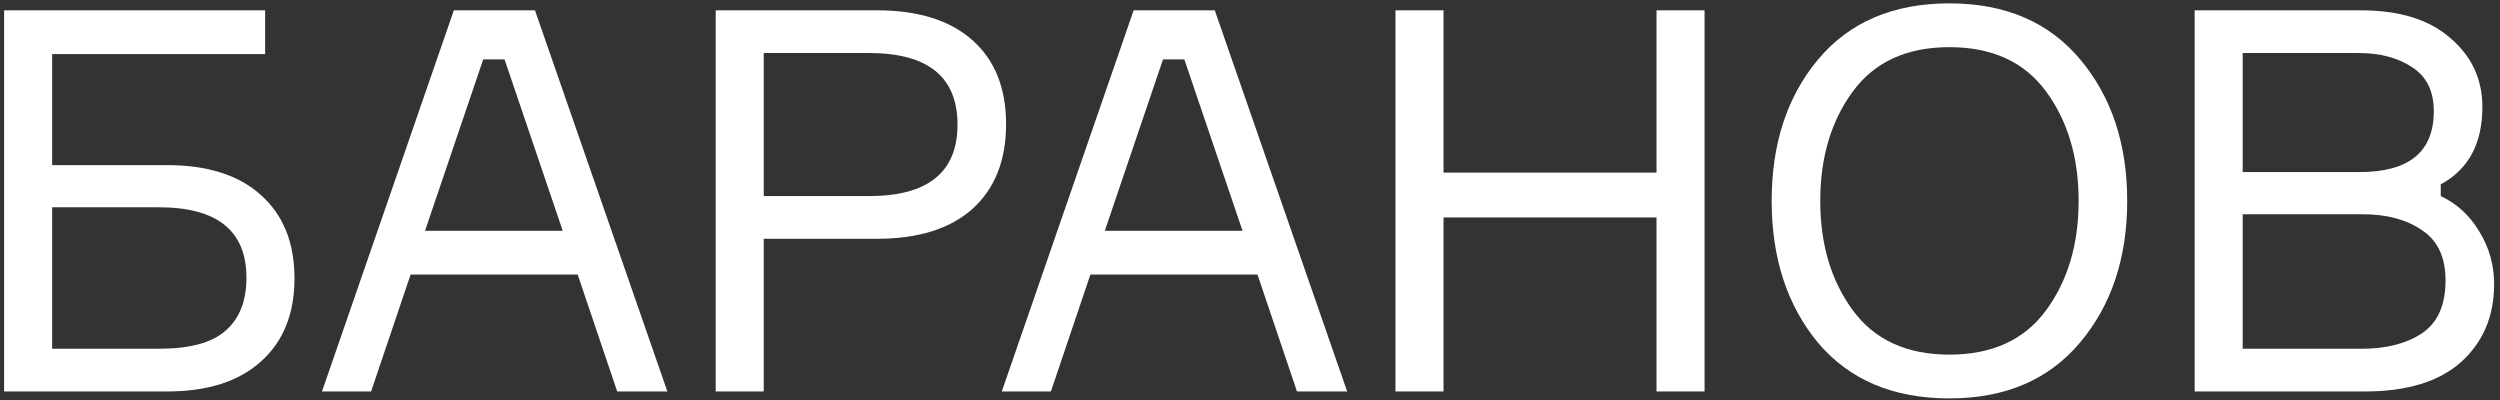
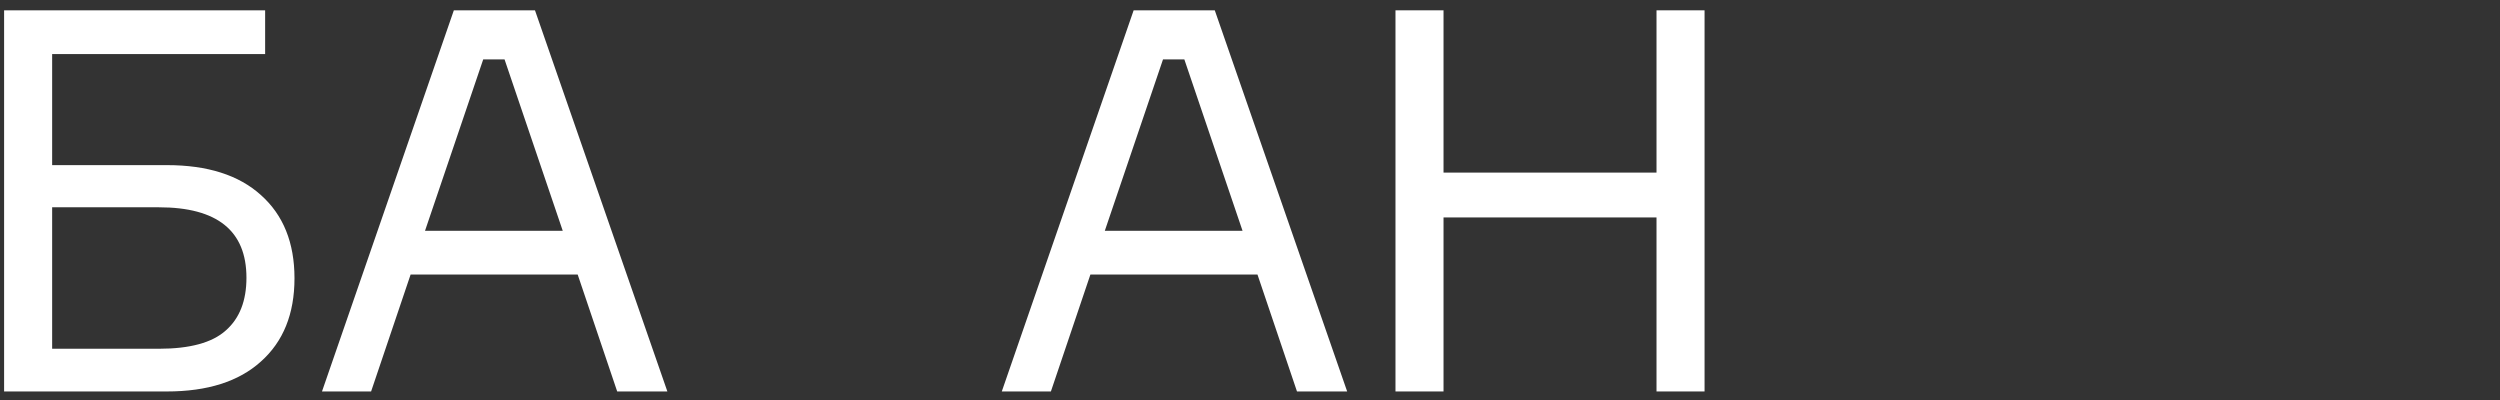
<svg xmlns="http://www.w3.org/2000/svg" width="281" height="45" viewBox="0 0 281 45" fill="none">
  <rect x="0" y="0" width="281" height="45" fill="#333333" stroke="none" />
  <path d="M5.861 18.56L18.761 18.56C23.321 18.56 26.841 19.68 29.321 21.92C31.841 24.16 33.101 27.28 33.101 31.28C33.101 35.28 31.841 38.4 29.321 40.64C26.841 42.88 23.321 44 18.761 44H0.461L0.461 1.16L29.801 1.16V6.08L5.861 6.08L5.861 18.56ZM5.861 39.2H17.861C21.341 39.2 23.841 38.52 25.361 37.16C26.921 35.8 27.701 33.82 27.701 31.22C27.701 25.94 24.421 23.3 17.861 23.3L5.861 23.3L5.861 39.2Z" fill="white" />
  <path d="M69.372 44L64.932 30.86H46.152L41.712 44H36.192L51.012 1.16L60.132 1.16L75.012 44H69.372ZM54.312 6.68L47.772 25.94H63.252L56.712 6.68L54.312 6.68Z" fill="white" />
-   <path d="M80.444 1.16L98.564 1.16C103.204 1.16 106.784 2.28 109.304 4.52C111.824 6.76 113.084 9.9 113.084 13.94C113.084 18.02 111.824 21.2 109.304 23.48C106.784 25.72 103.204 26.84 98.564 26.84L85.844 26.84L85.844 44H80.444L80.444 1.16ZM85.844 22.04L97.664 22.04C104.304 22.04 107.624 19.36 107.624 14C107.624 8.64 104.304 5.96 97.664 5.96L85.844 5.96V22.04Z" fill="white" />
  <path d="M145.781 44L141.341 30.86H122.561L118.121 44H112.601L127.421 1.16L136.541 1.16L151.421 44H145.781ZM130.721 6.68L124.181 25.94H139.661L133.121 6.68L130.721 6.68Z" fill="white" />
  <path d="M186.192 1.16L191.592 1.16V44H186.192V24.44L162.252 24.44V44H156.852V1.16L162.252 1.16V19.4L186.192 19.4V1.16Z" fill="white" />
-   <path d="M219.117 0.38C225.397 0.38 230.297 2.48 233.817 6.68C237.337 10.88 239.097 16.18 239.097 22.58C239.097 28.98 237.337 34.28 233.817 38.48C230.297 42.68 225.397 44.78 219.117 44.78C212.797 44.78 207.877 42.7 204.357 38.54C200.877 34.34 199.137 29.02 199.137 22.58C199.137 16.14 200.877 10.84 204.357 6.68C207.877 2.48 212.797 0.38 219.117 0.38ZM208.257 34.88C210.697 38.2 214.317 39.86 219.117 39.86C223.917 39.86 227.537 38.2 229.977 34.88C232.417 31.56 233.637 27.46 233.637 22.58C233.637 17.7 232.417 13.6 229.977 10.28C227.537 6.96 223.917 5.3 219.117 5.3C214.317 5.3 210.697 6.96 208.257 10.28C205.817 13.6 204.597 17.7 204.597 22.58C204.597 27.46 205.817 31.56 208.257 34.88Z" fill="white" />
-   <path d="M274.339 20.72V22.04C276.139 22.88 277.579 24.2 278.659 26C279.779 27.8 280.339 29.78 280.339 31.94C280.339 35.54 279.099 38.46 276.619 40.7C274.139 42.9 270.539 44 265.819 44H246.679V1.16L265.339 1.16C269.699 1.16 273.059 2.2 275.419 4.28C277.819 6.32 279.019 8.9 279.019 12.02C279.019 16.14 277.459 19.04 274.339 20.72ZM252.079 5.96V19.34H265.219C270.779 19.34 273.559 17.06 273.559 12.5C273.559 10.26 272.759 8.62 271.159 7.58C269.559 6.5 267.539 5.96 265.099 5.96L252.079 5.96ZM252.079 39.2H265.459C268.219 39.2 270.479 38.62 272.239 37.46C273.999 36.26 274.879 34.28 274.879 31.52C274.879 28.92 273.999 27.04 272.239 25.88C270.519 24.68 268.279 24.08 265.519 24.08H252.079V39.2Z" fill="white" />
</svg>